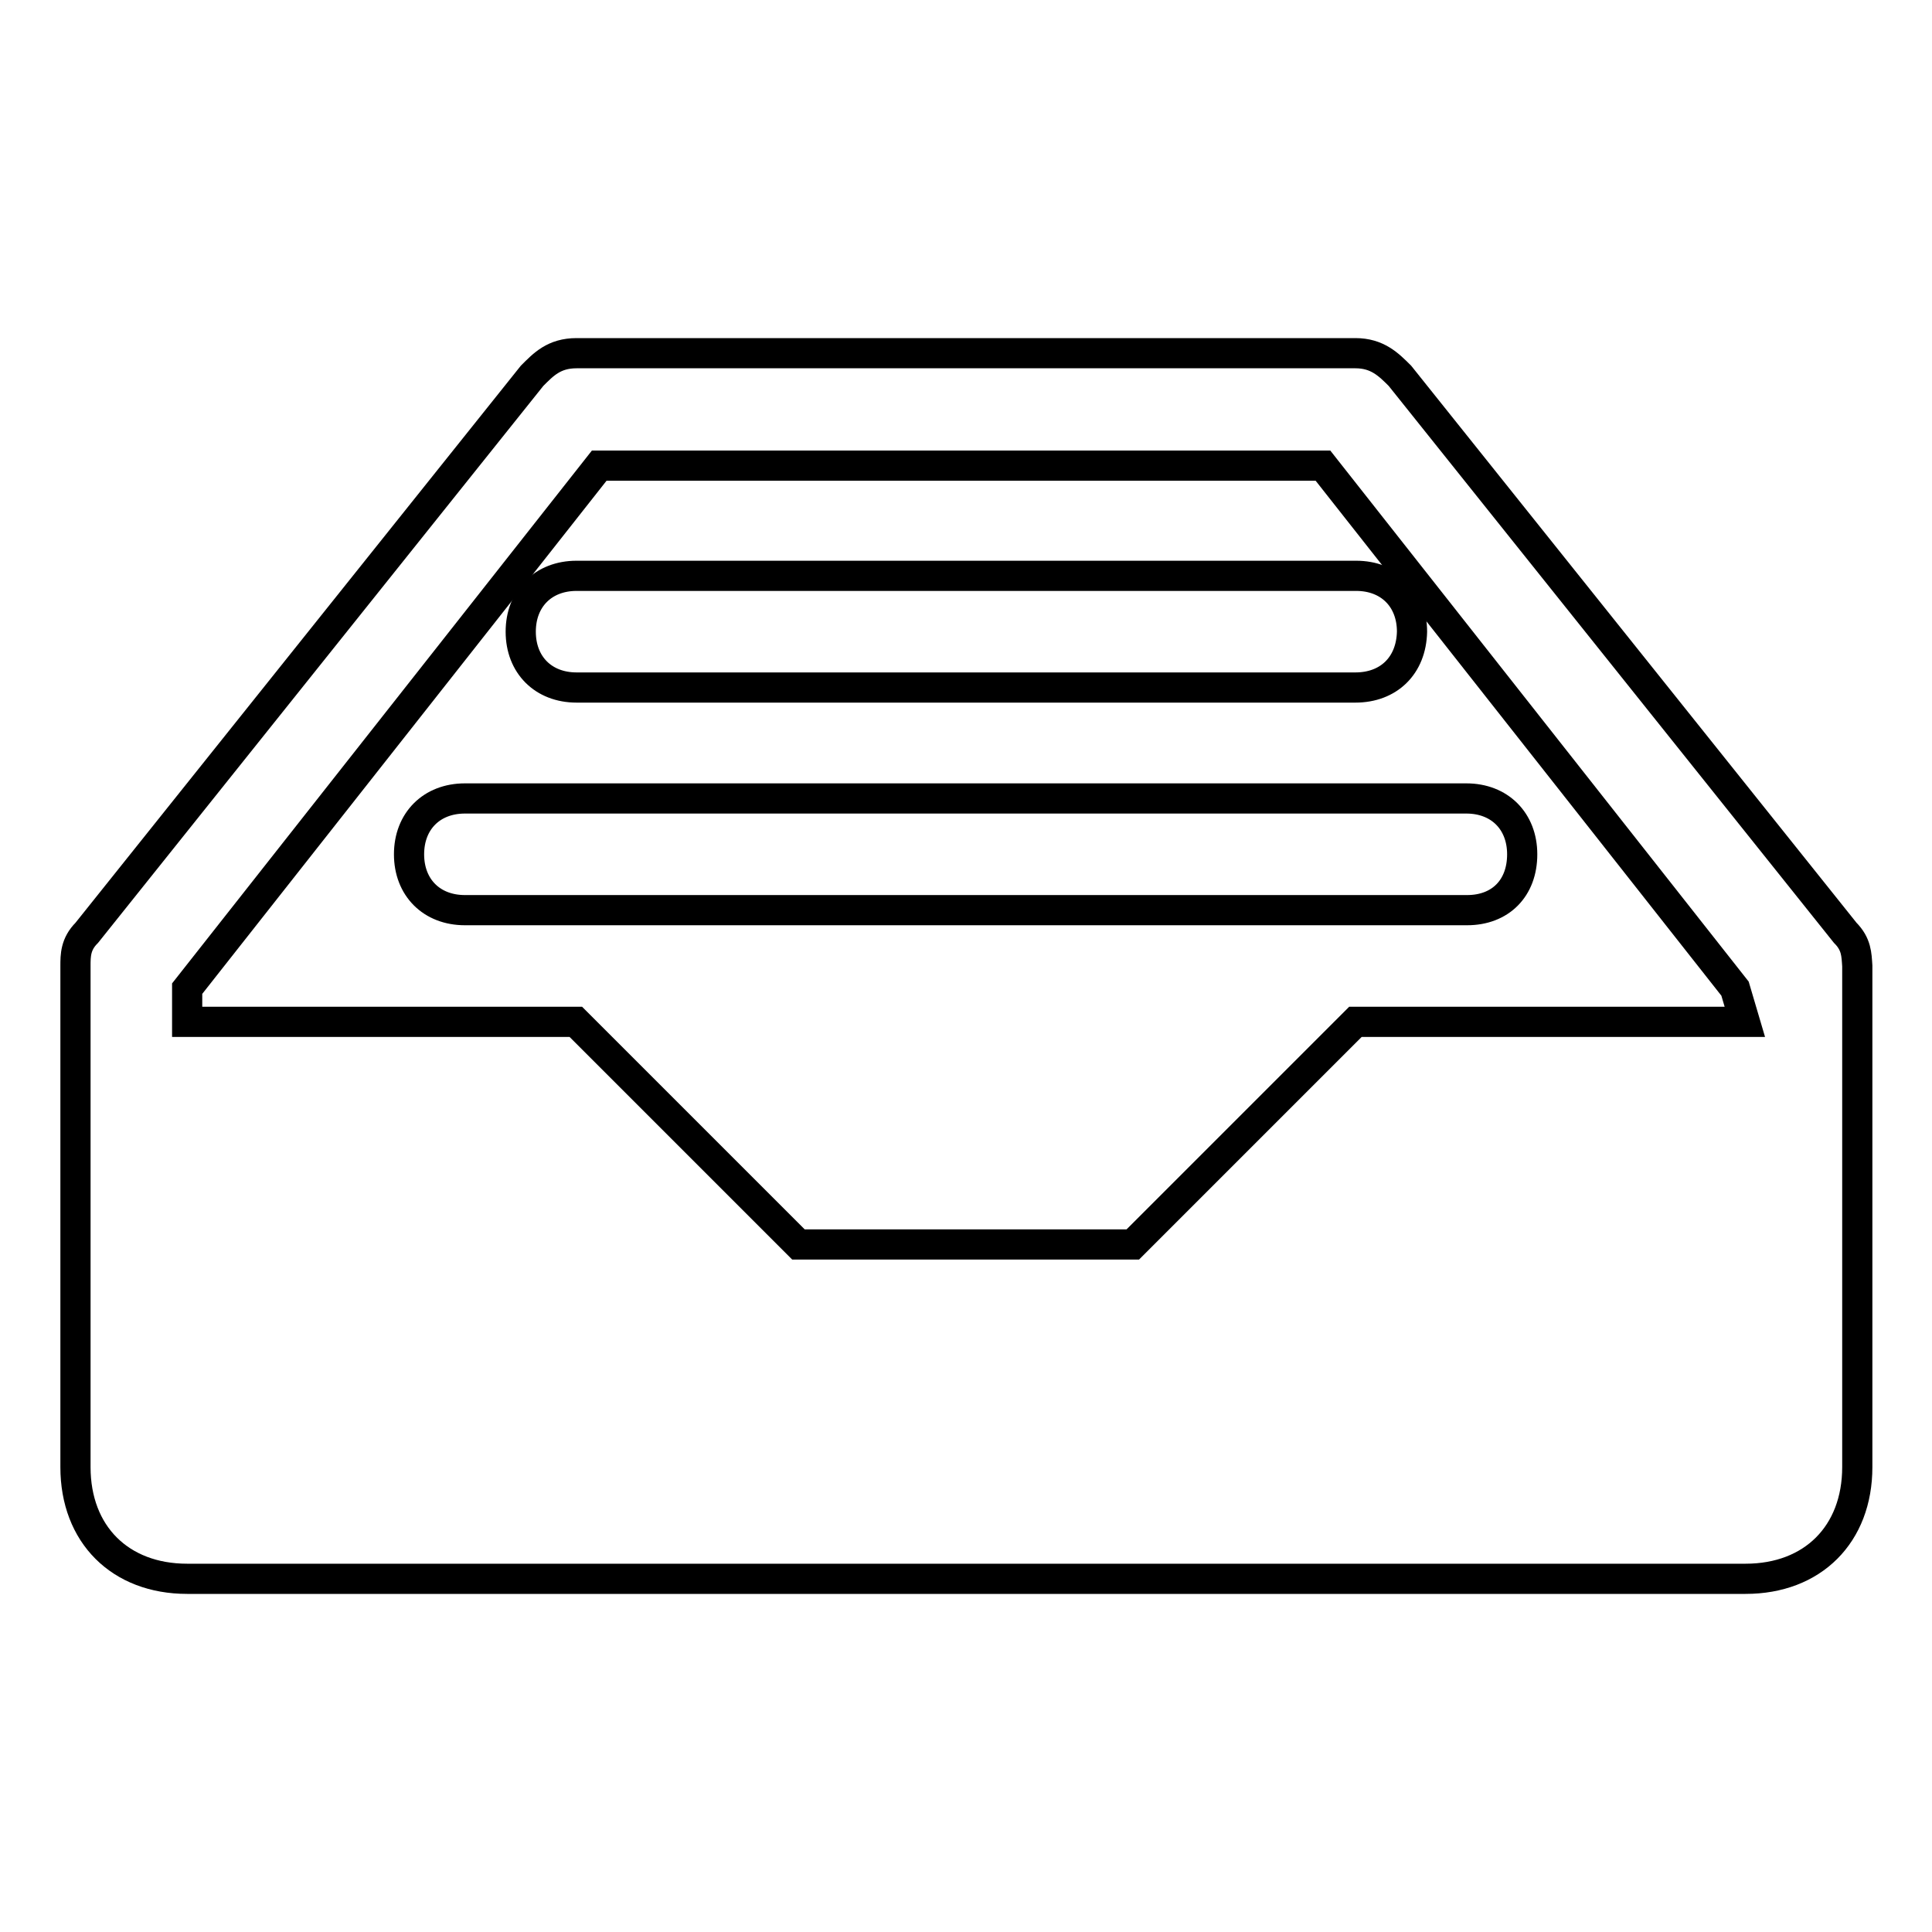
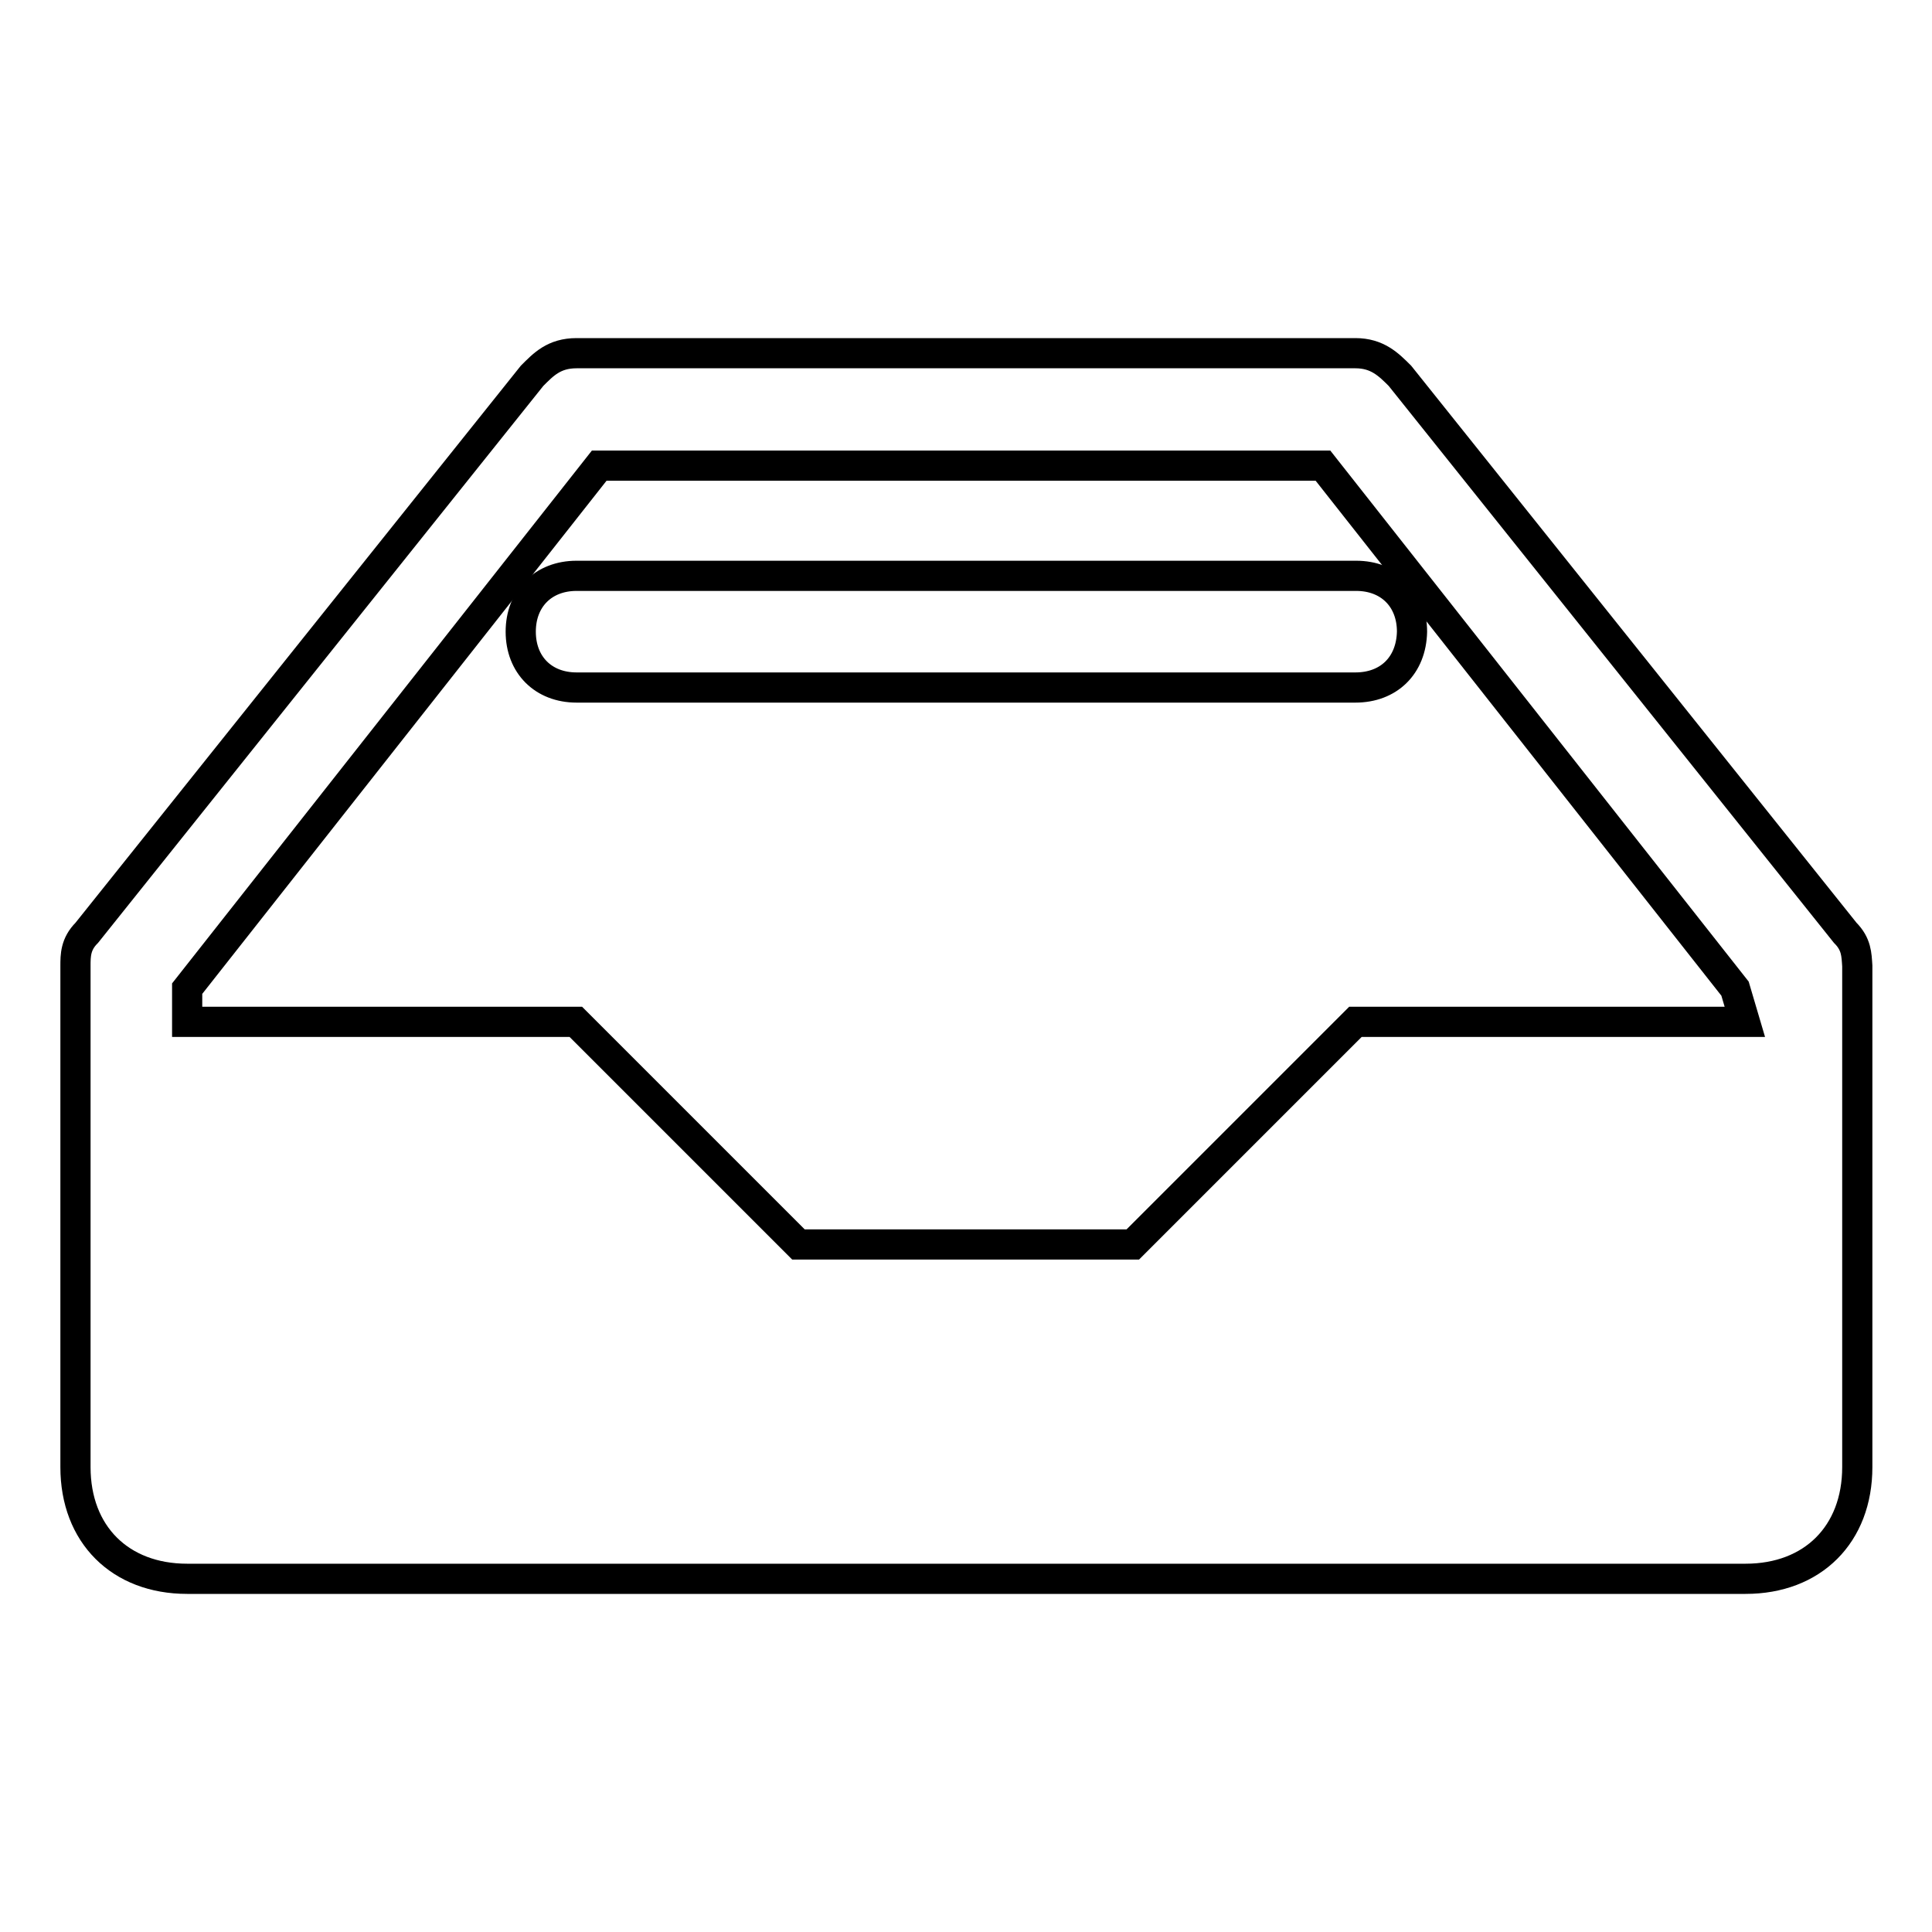
<svg xmlns="http://www.w3.org/2000/svg" version="1.1" x="0px" y="0px" viewBox="0 0 256 256" enable-background="new 0 0 256 256" xml:space="preserve">
  <g>
    <g>
      <path stroke-width="4" fill-opacity="0" stroke="#000000" d="M244.5,123.6l-59-73.8c-1.5-1.5-3-3-5.9-3H76.4c-3,0-4.4,1.5-5.9,3l-59,73.8c-1.5,1.5-1.5,3-1.5,4.4v66.4c0,8.9,5.9,14.8,14.8,14.8h206.5c8.9,0,14.8-5.9,14.8-14.8V128C246,126.5,246,125.1,244.5,123.6z M231.2,135.4h-51.6l-29.5,29.5h-44.3l-29.5-29.5H24.8v-4.4l54.6-69.3h95.9l54.6,69.3L231.2,135.4L231.2,135.4z" />
      <path stroke-width="4" fill-opacity="0" stroke="#000000" d="M179.6,91.1H76.4c-4.4,0-7.4-3-7.4-7.4c0-4.4,3-7.4,7.4-7.4h103.3c4.4,0,7.4,3,7.4,7.4C187,88.2,184,91.1,179.6,91.1z" />
-       <path stroke-width="4" fill-opacity="0" stroke="#000000" d="M194.4,120.6H61.6c-4.4,0-7.4-3-7.4-7.4c0-4.4,3-7.4,7.4-7.4h132.7c4.4,0,7.4,3,7.4,7.4C201.7,117.7,198.8,120.6,194.4,120.6z" />
    </g>
  </g>
</svg>